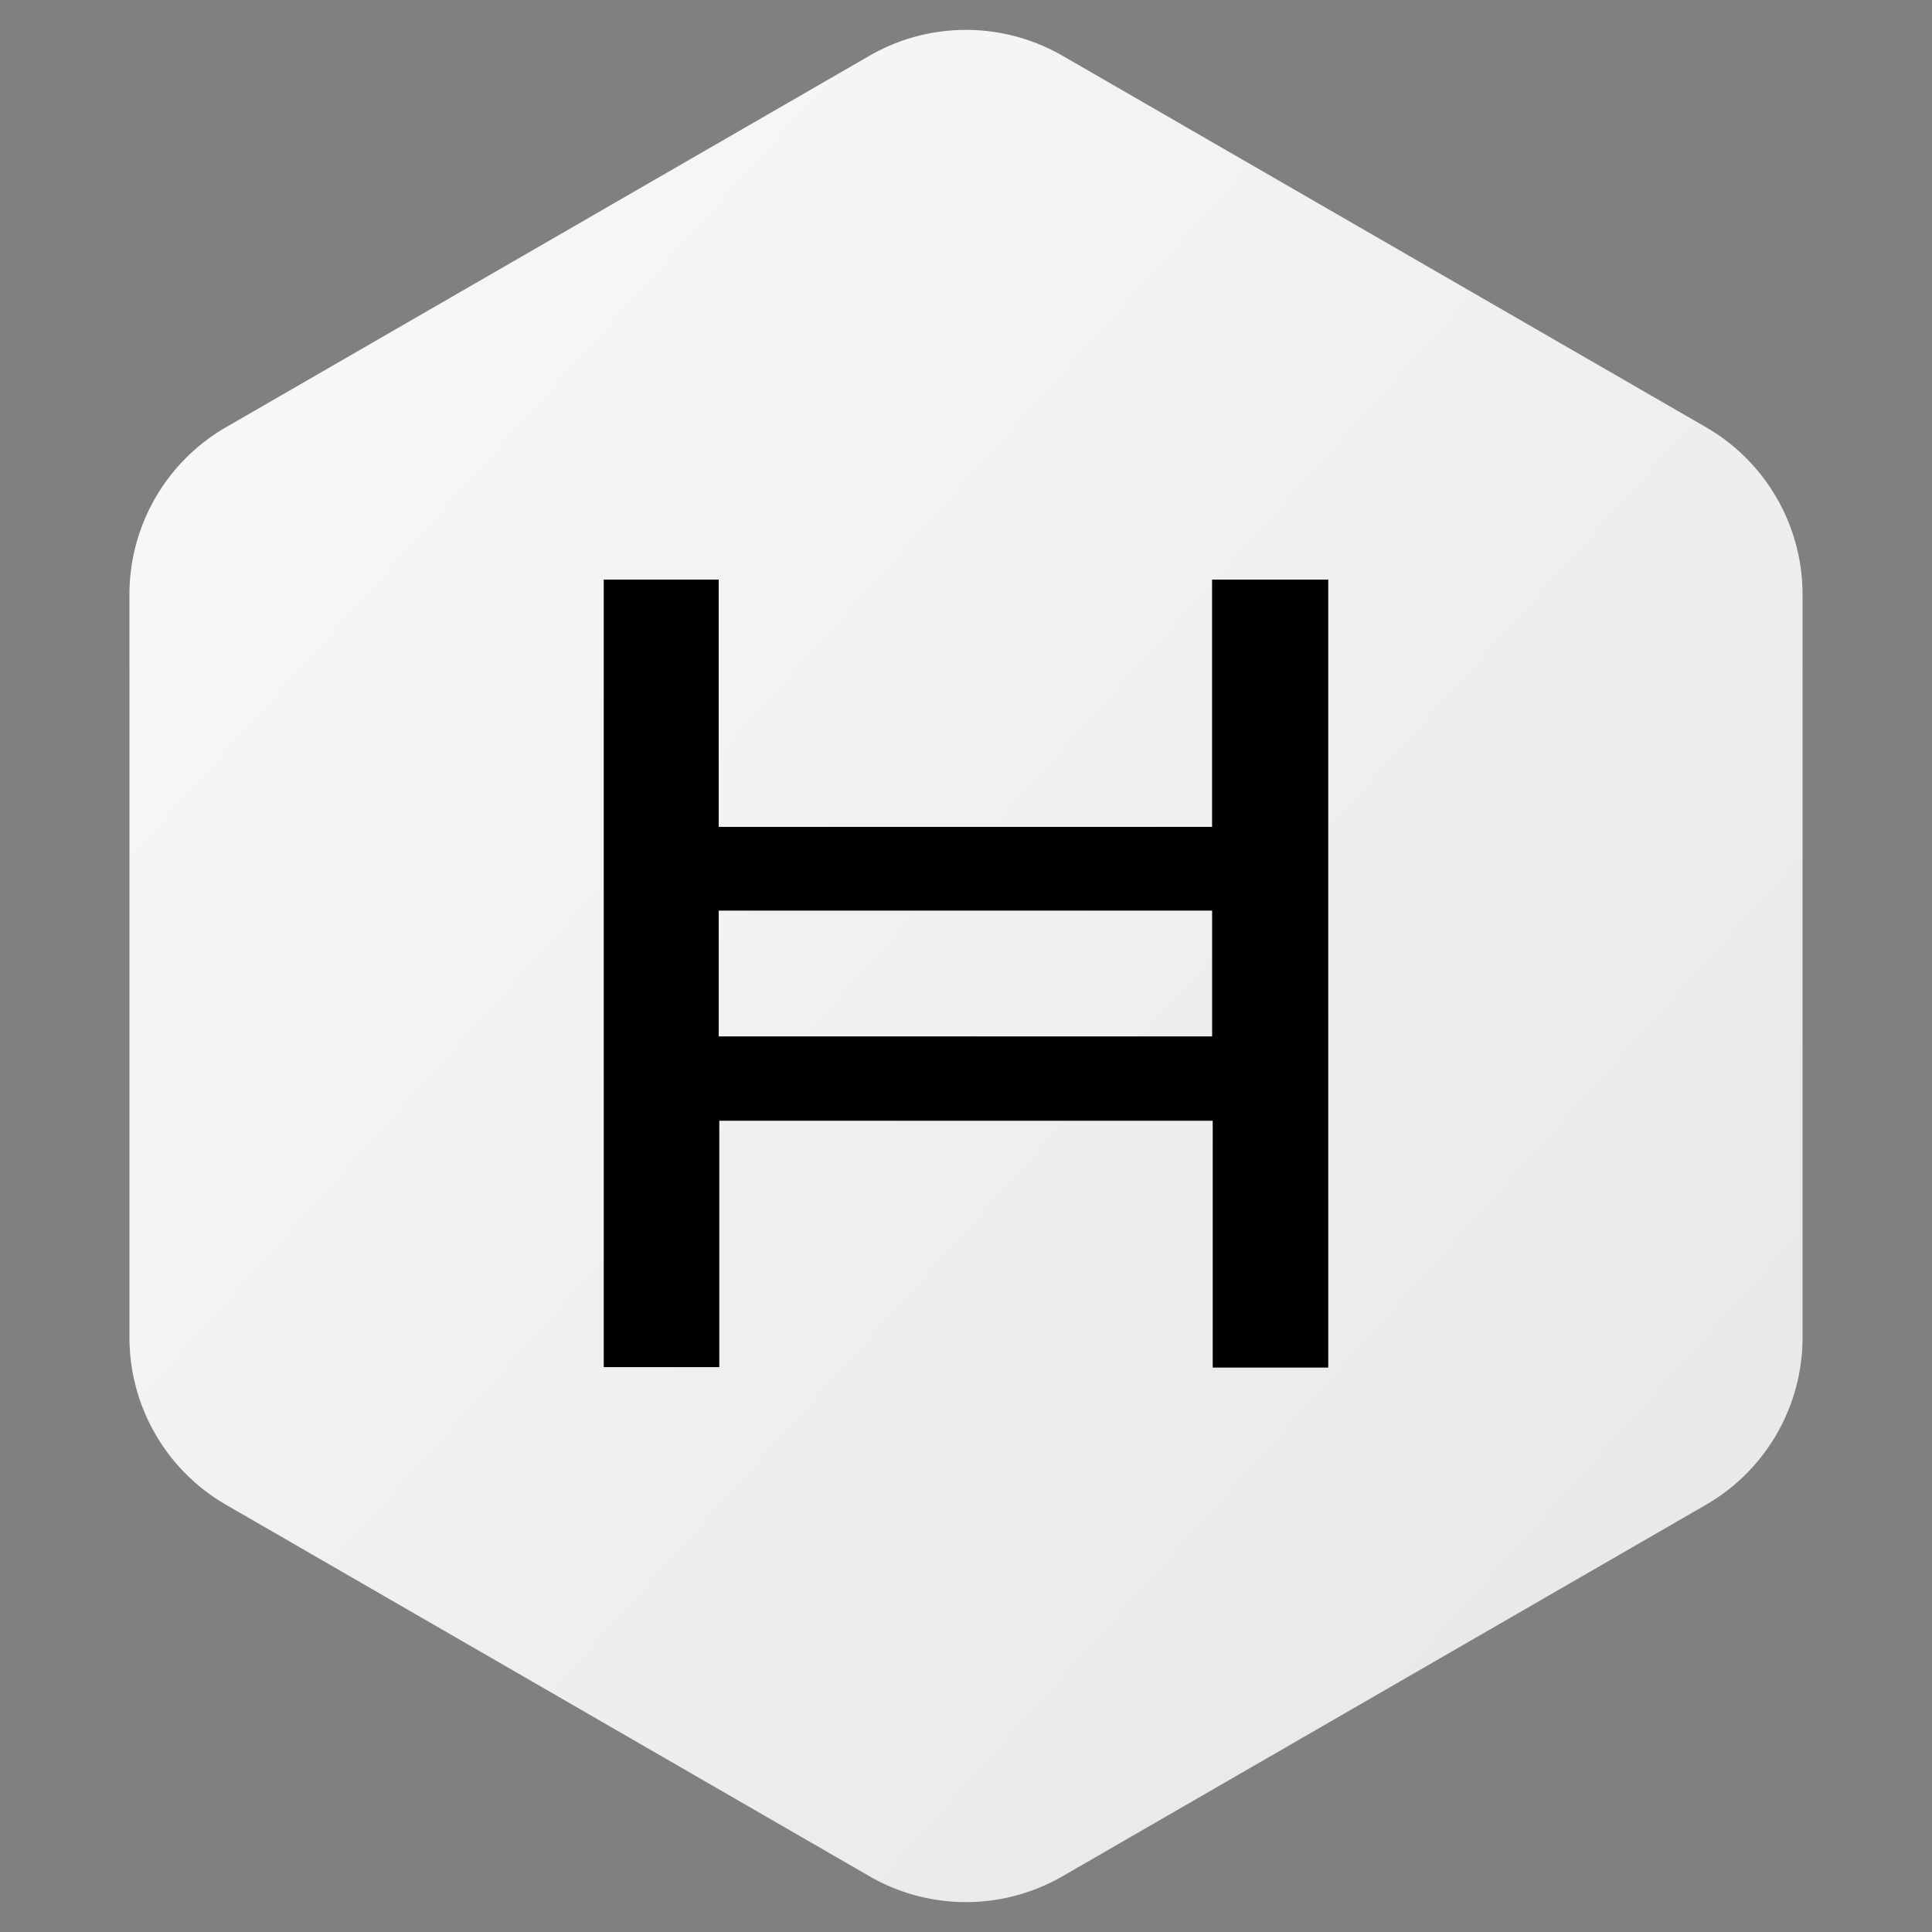
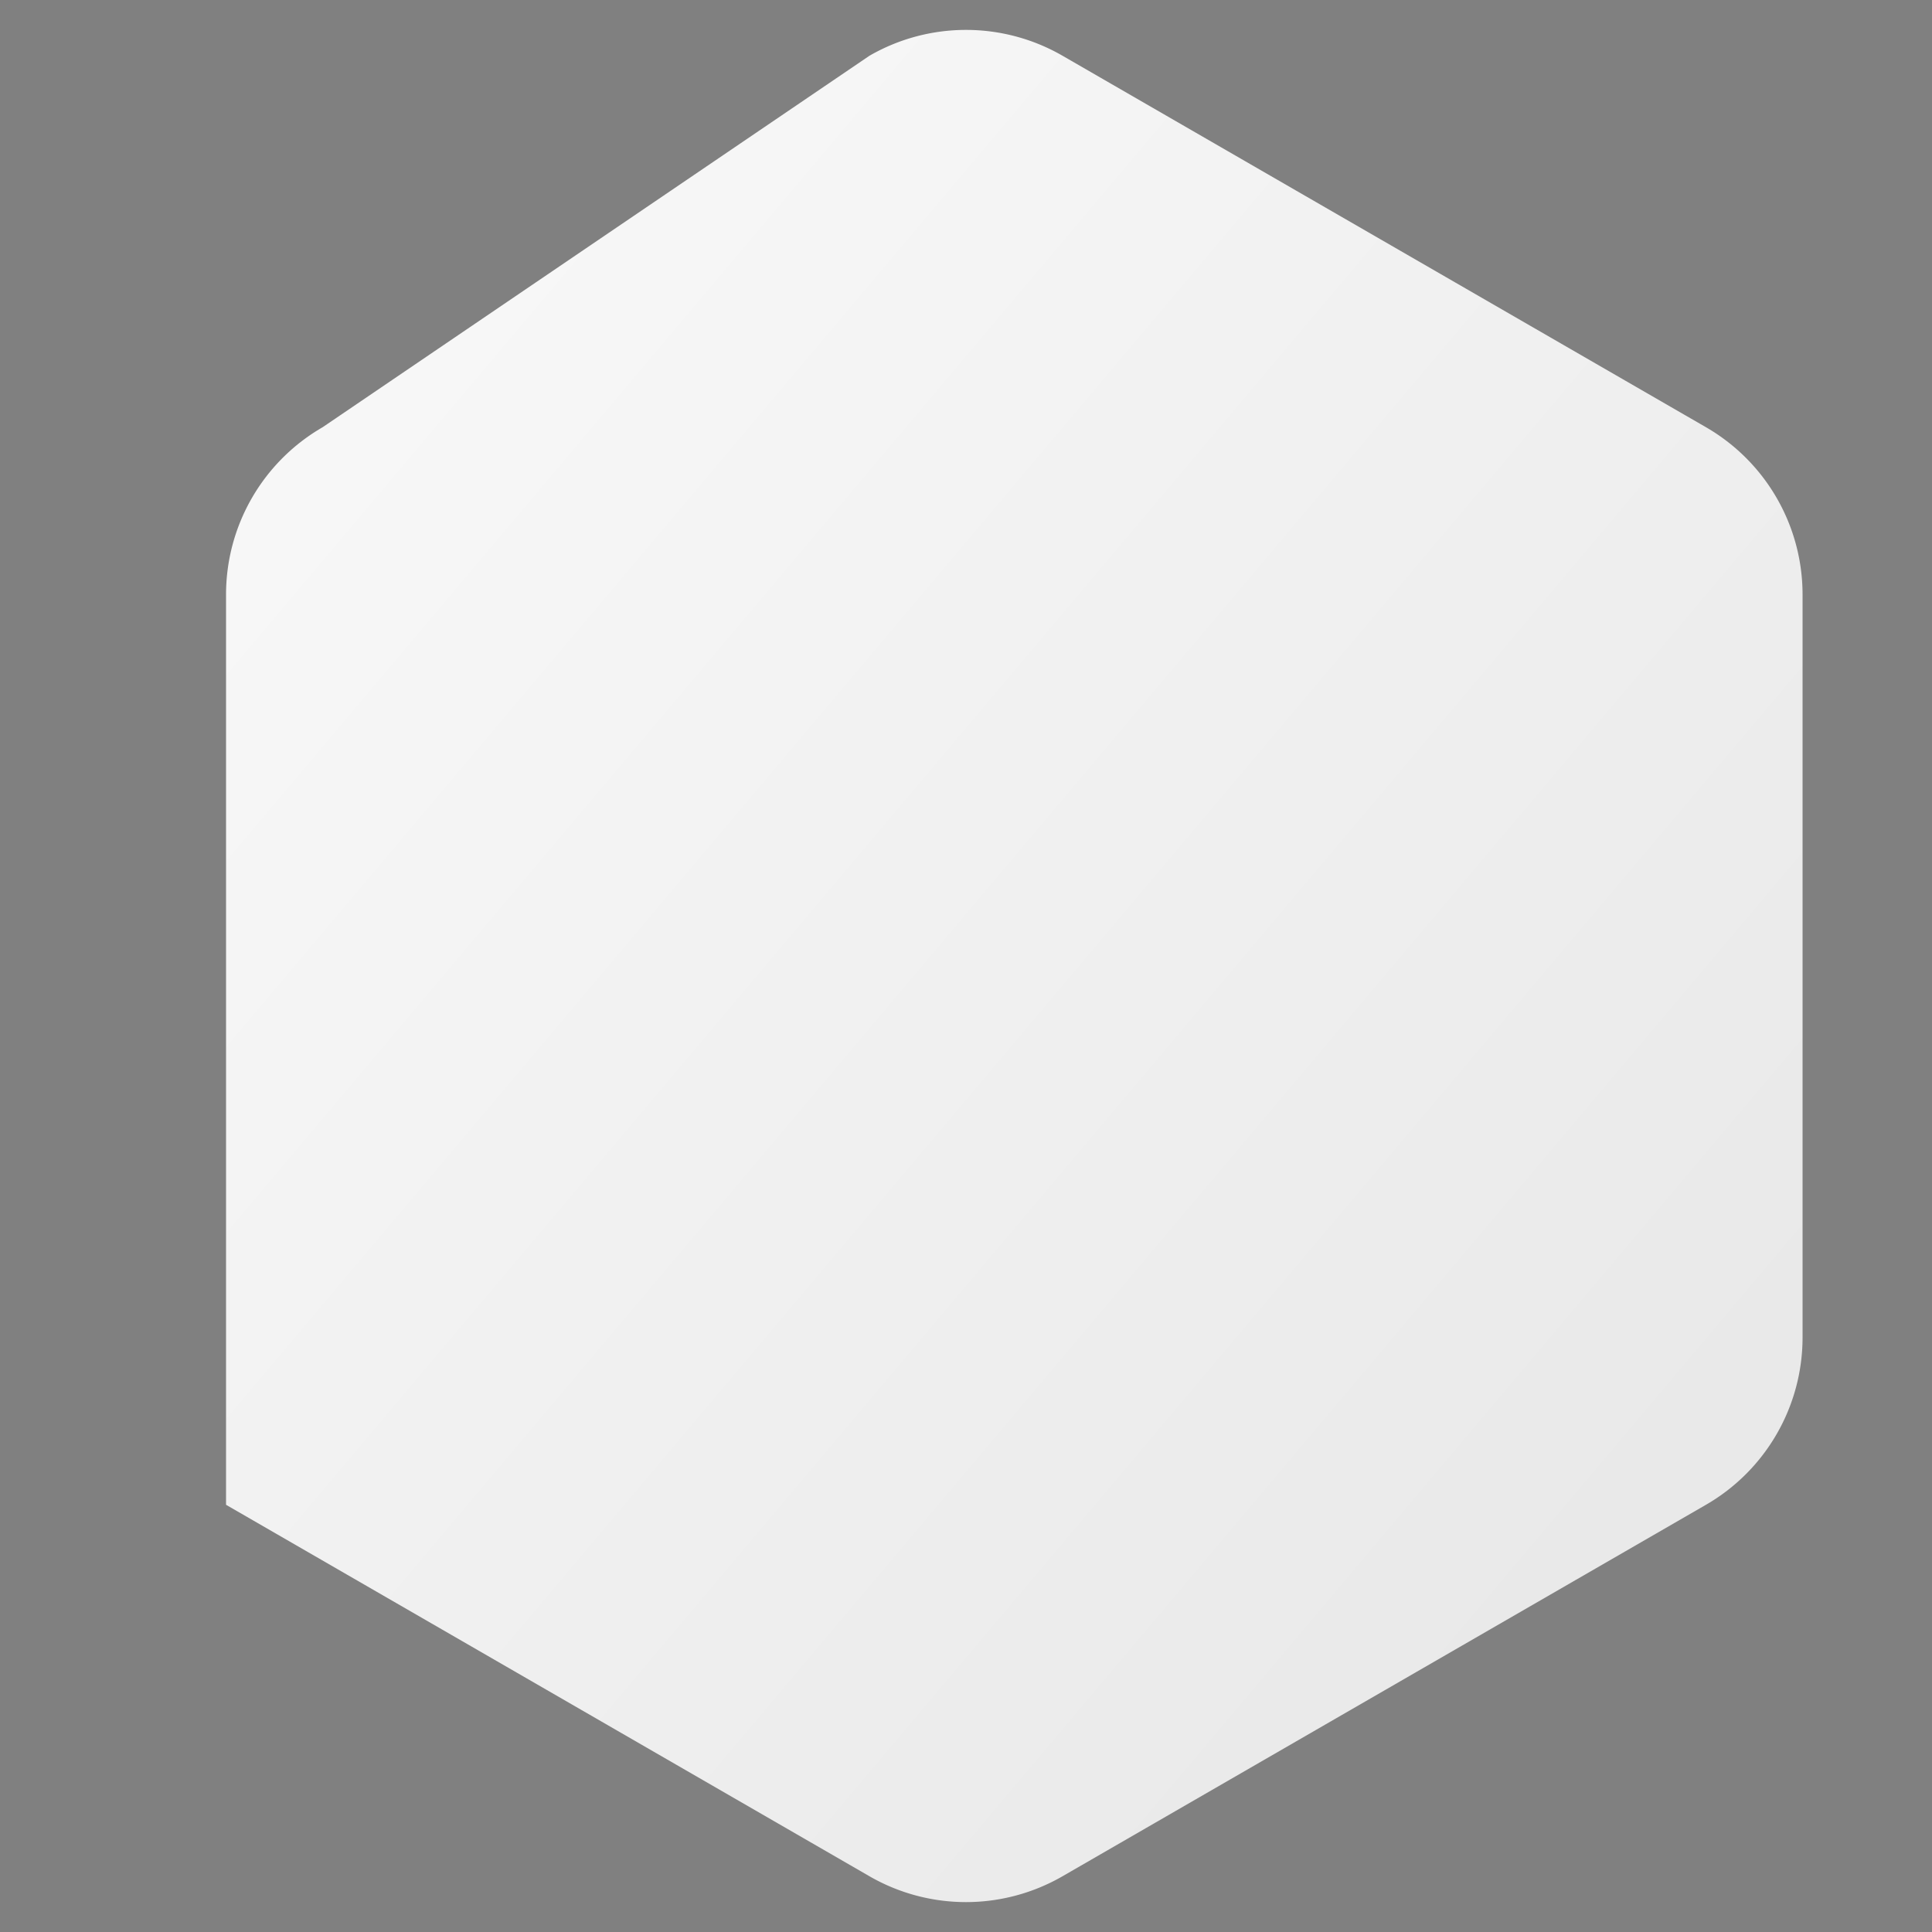
<svg xmlns="http://www.w3.org/2000/svg" width="40" height="40">
  <rect width="100%" height="100%" fill="#808080" stroke="none" />
  <defs>
    <linearGradient x1="0%" y1="0%" x2="99.129%" y2="99.129%" id="a">
      <stop stop-color="#FAFAFA" offset="0%" />
      <stop stop-color="#E6E6E6" offset="100%" />
    </linearGradient>
  </defs>
  <g fill-rule="nonzero" fill="none">
-     <path d="M22 1.155l13.32 7.69a4 4 0 012 3.464v15.382a4 4 0 01-2 3.464L22 38.845a4 4 0 01-4 0l-13.32-7.69a4 4 0 01-2-3.464V12.309a4 4 0 012-3.464L18 1.155a4 4 0 014 0z" fill="url(#a)" />
-     <path d="M25.095 12v5.12H14.88V12H12.5v16.305h2.392v-5.101h10.216v5.11H27.5V12h-2.405zm0 9.458H14.88v-2.605h10.216v2.605z" fill="#000" />
+     <path d="M22 1.155l13.32 7.69a4 4 0 012 3.464v15.382a4 4 0 01-2 3.464L22 38.845a4 4 0 01-4 0l-13.32-7.69V12.309a4 4 0 012-3.464L18 1.155a4 4 0 014 0z" fill="url(#a)" />
  </g>
</svg>